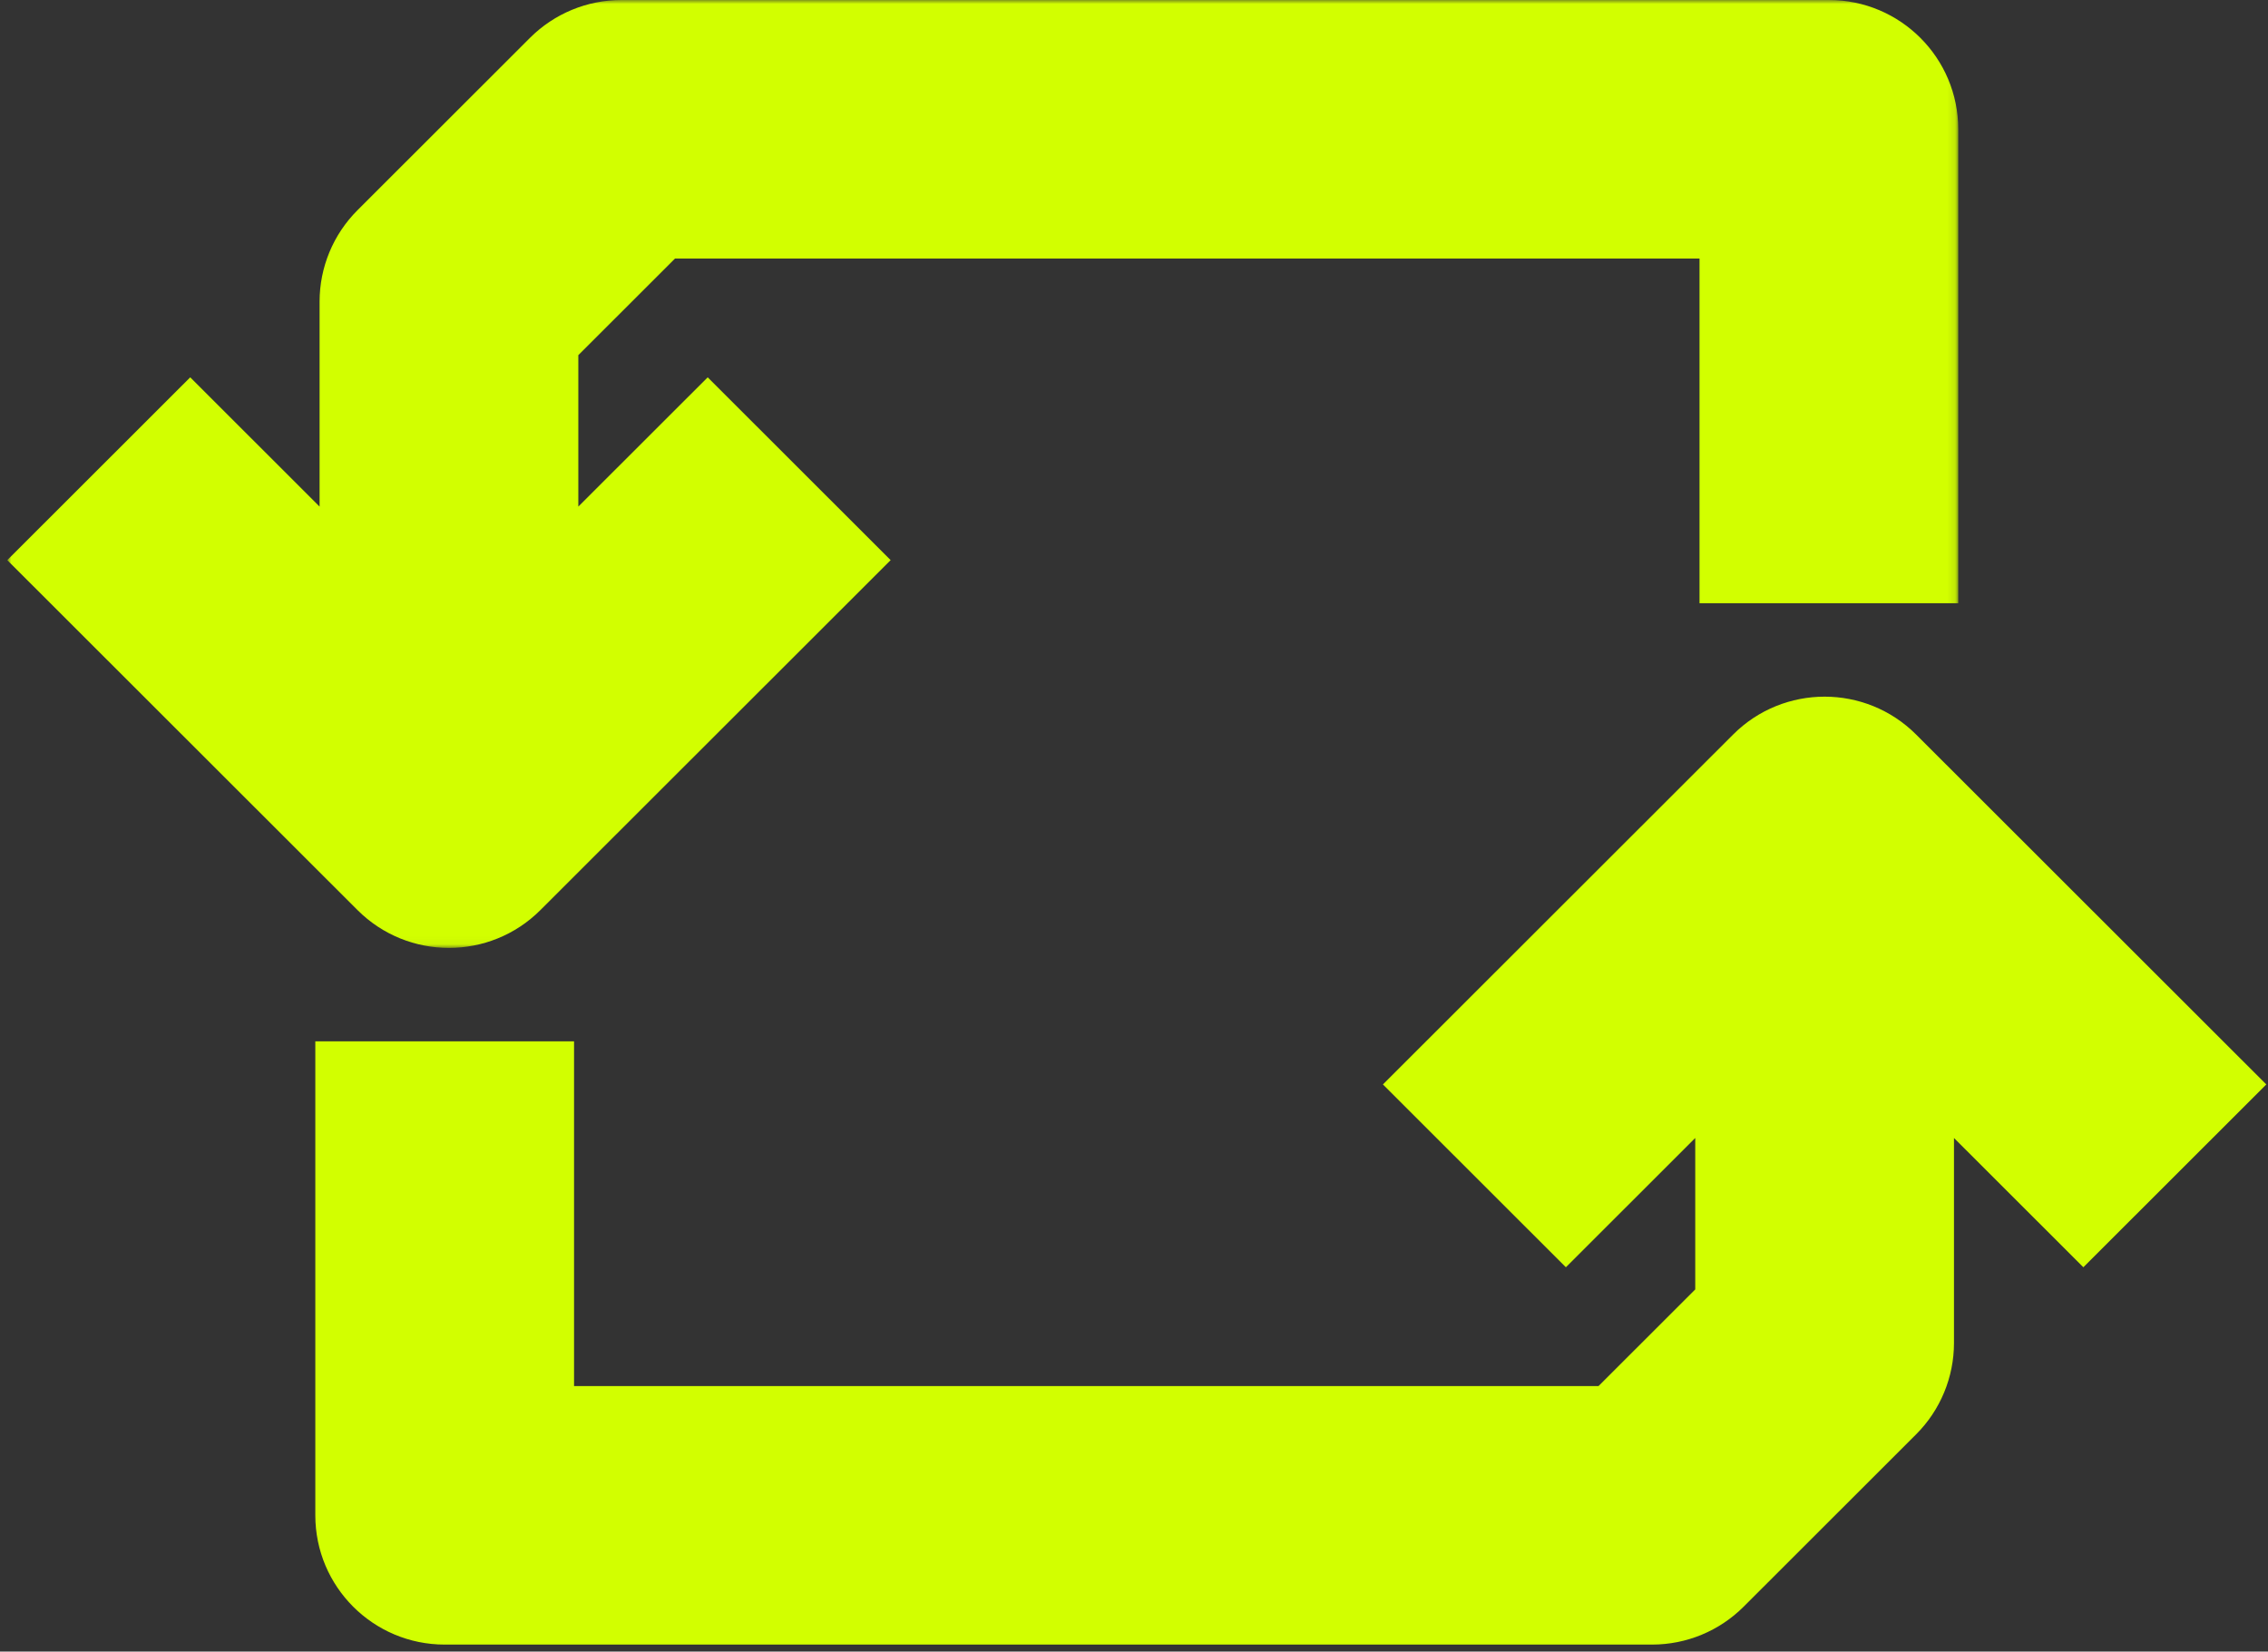
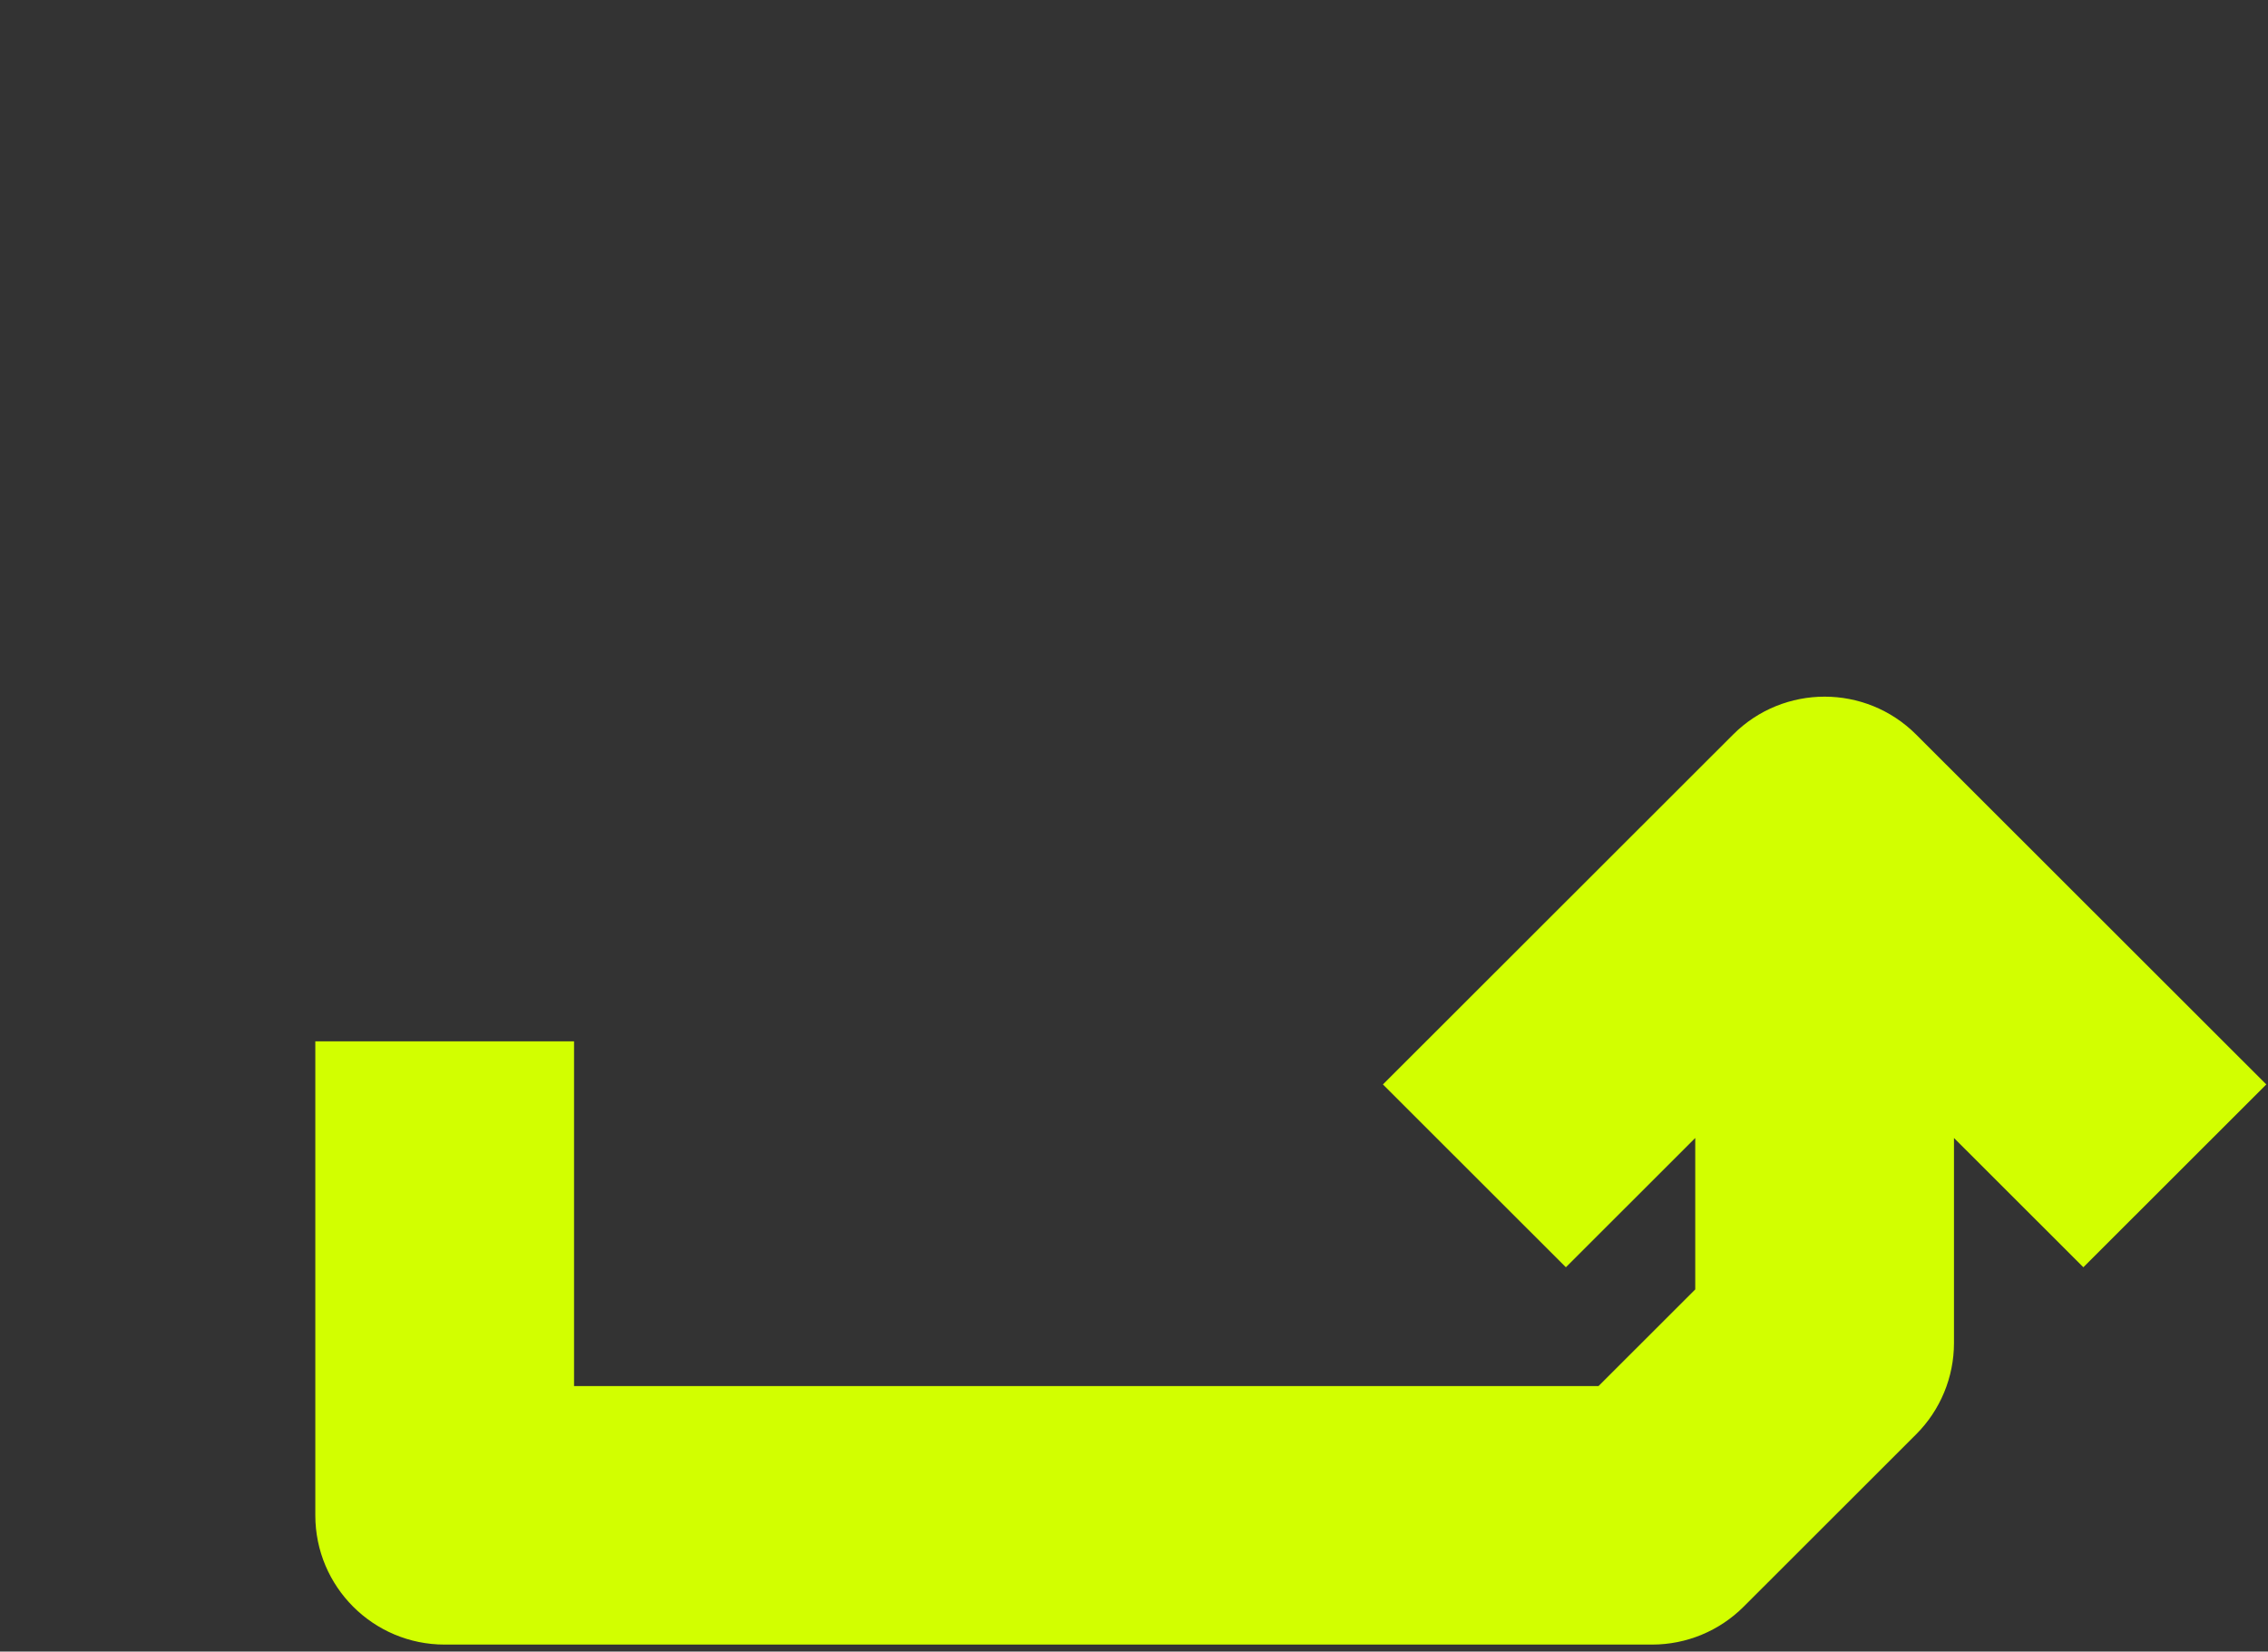
<svg xmlns="http://www.w3.org/2000/svg" xmlns:xlink="http://www.w3.org/1999/xlink" width="287px" height="209px" viewBox="0 0 287 209" version="1.1">
  <rect x="0" y="0" width="287" height="209" fill="#333333" stroke="none" />
  <title>Group 6</title>
  <defs>
    <polygon id="path-1" points="0 0 246.885 0 246.885 119.953 0 119.953" />
  </defs>
  <g id="final" stroke="none" stroke-width="1" fill="none" fill-rule="evenodd">
    <g id="homepage_d" transform="translate(-1095, -4292)">
      <g id="01" transform="translate(189, 3026)">
        <g id="icons" transform="translate(609, 1266)">
          <g id="Group-6" transform="translate(297.919, 0)">
            <g id="Group-3">
              <mask id="mask-2" fill="white">
                <use xlink:href="#path-1" />
              </mask>
              <g id="Clip-2" />
-               <path d="M55.893,119.953 C60.083,119.953 64.273,118.356 67.469,115.162 L111.786,70.881 L88.635,47.749 L72.264,64.106 L72.264,44.942 L84.502,32.715 L214.144,32.715 L214.144,76.334 L246.885,76.334 L246.885,16.357 C246.885,7.323 239.556,0 230.514,0 L77.721,0 C73.378,0 69.215,1.723 66.145,4.791 L44.317,26.601 C41.247,29.668 39.522,33.828 39.522,38.167 L39.522,64.106 L23.152,47.749 L-0,70.881 L44.317,115.162 C47.514,118.356 51.703,119.953 55.893,119.953" id="Fill-1" fill="#D2FF00" mask="url(#mask-2)" />
            </g>
            <path d="M285.867,137.23 L241.55,92.949 C235.158,86.561 224.791,86.561 218.398,92.949 L174.08,137.23 L197.232,160.363 L213.603,144.006 L213.603,163.169 L201.365,175.397 L71.723,175.397 L71.723,131.778 L38.982,131.778 L38.982,191.754 C38.982,200.788 46.311,208.112 55.353,208.112 L208.146,208.112 C212.489,208.112 216.652,206.389 219.722,203.321 L241.55,181.511 C244.62,178.444 246.344,174.282 246.344,169.945 L246.344,144.006 L262.715,160.363 L285.867,137.23 Z" id="Fill-4" fill="#D2FF00" />
          </g>
        </g>
      </g>
    </g>
  </g>
</svg>